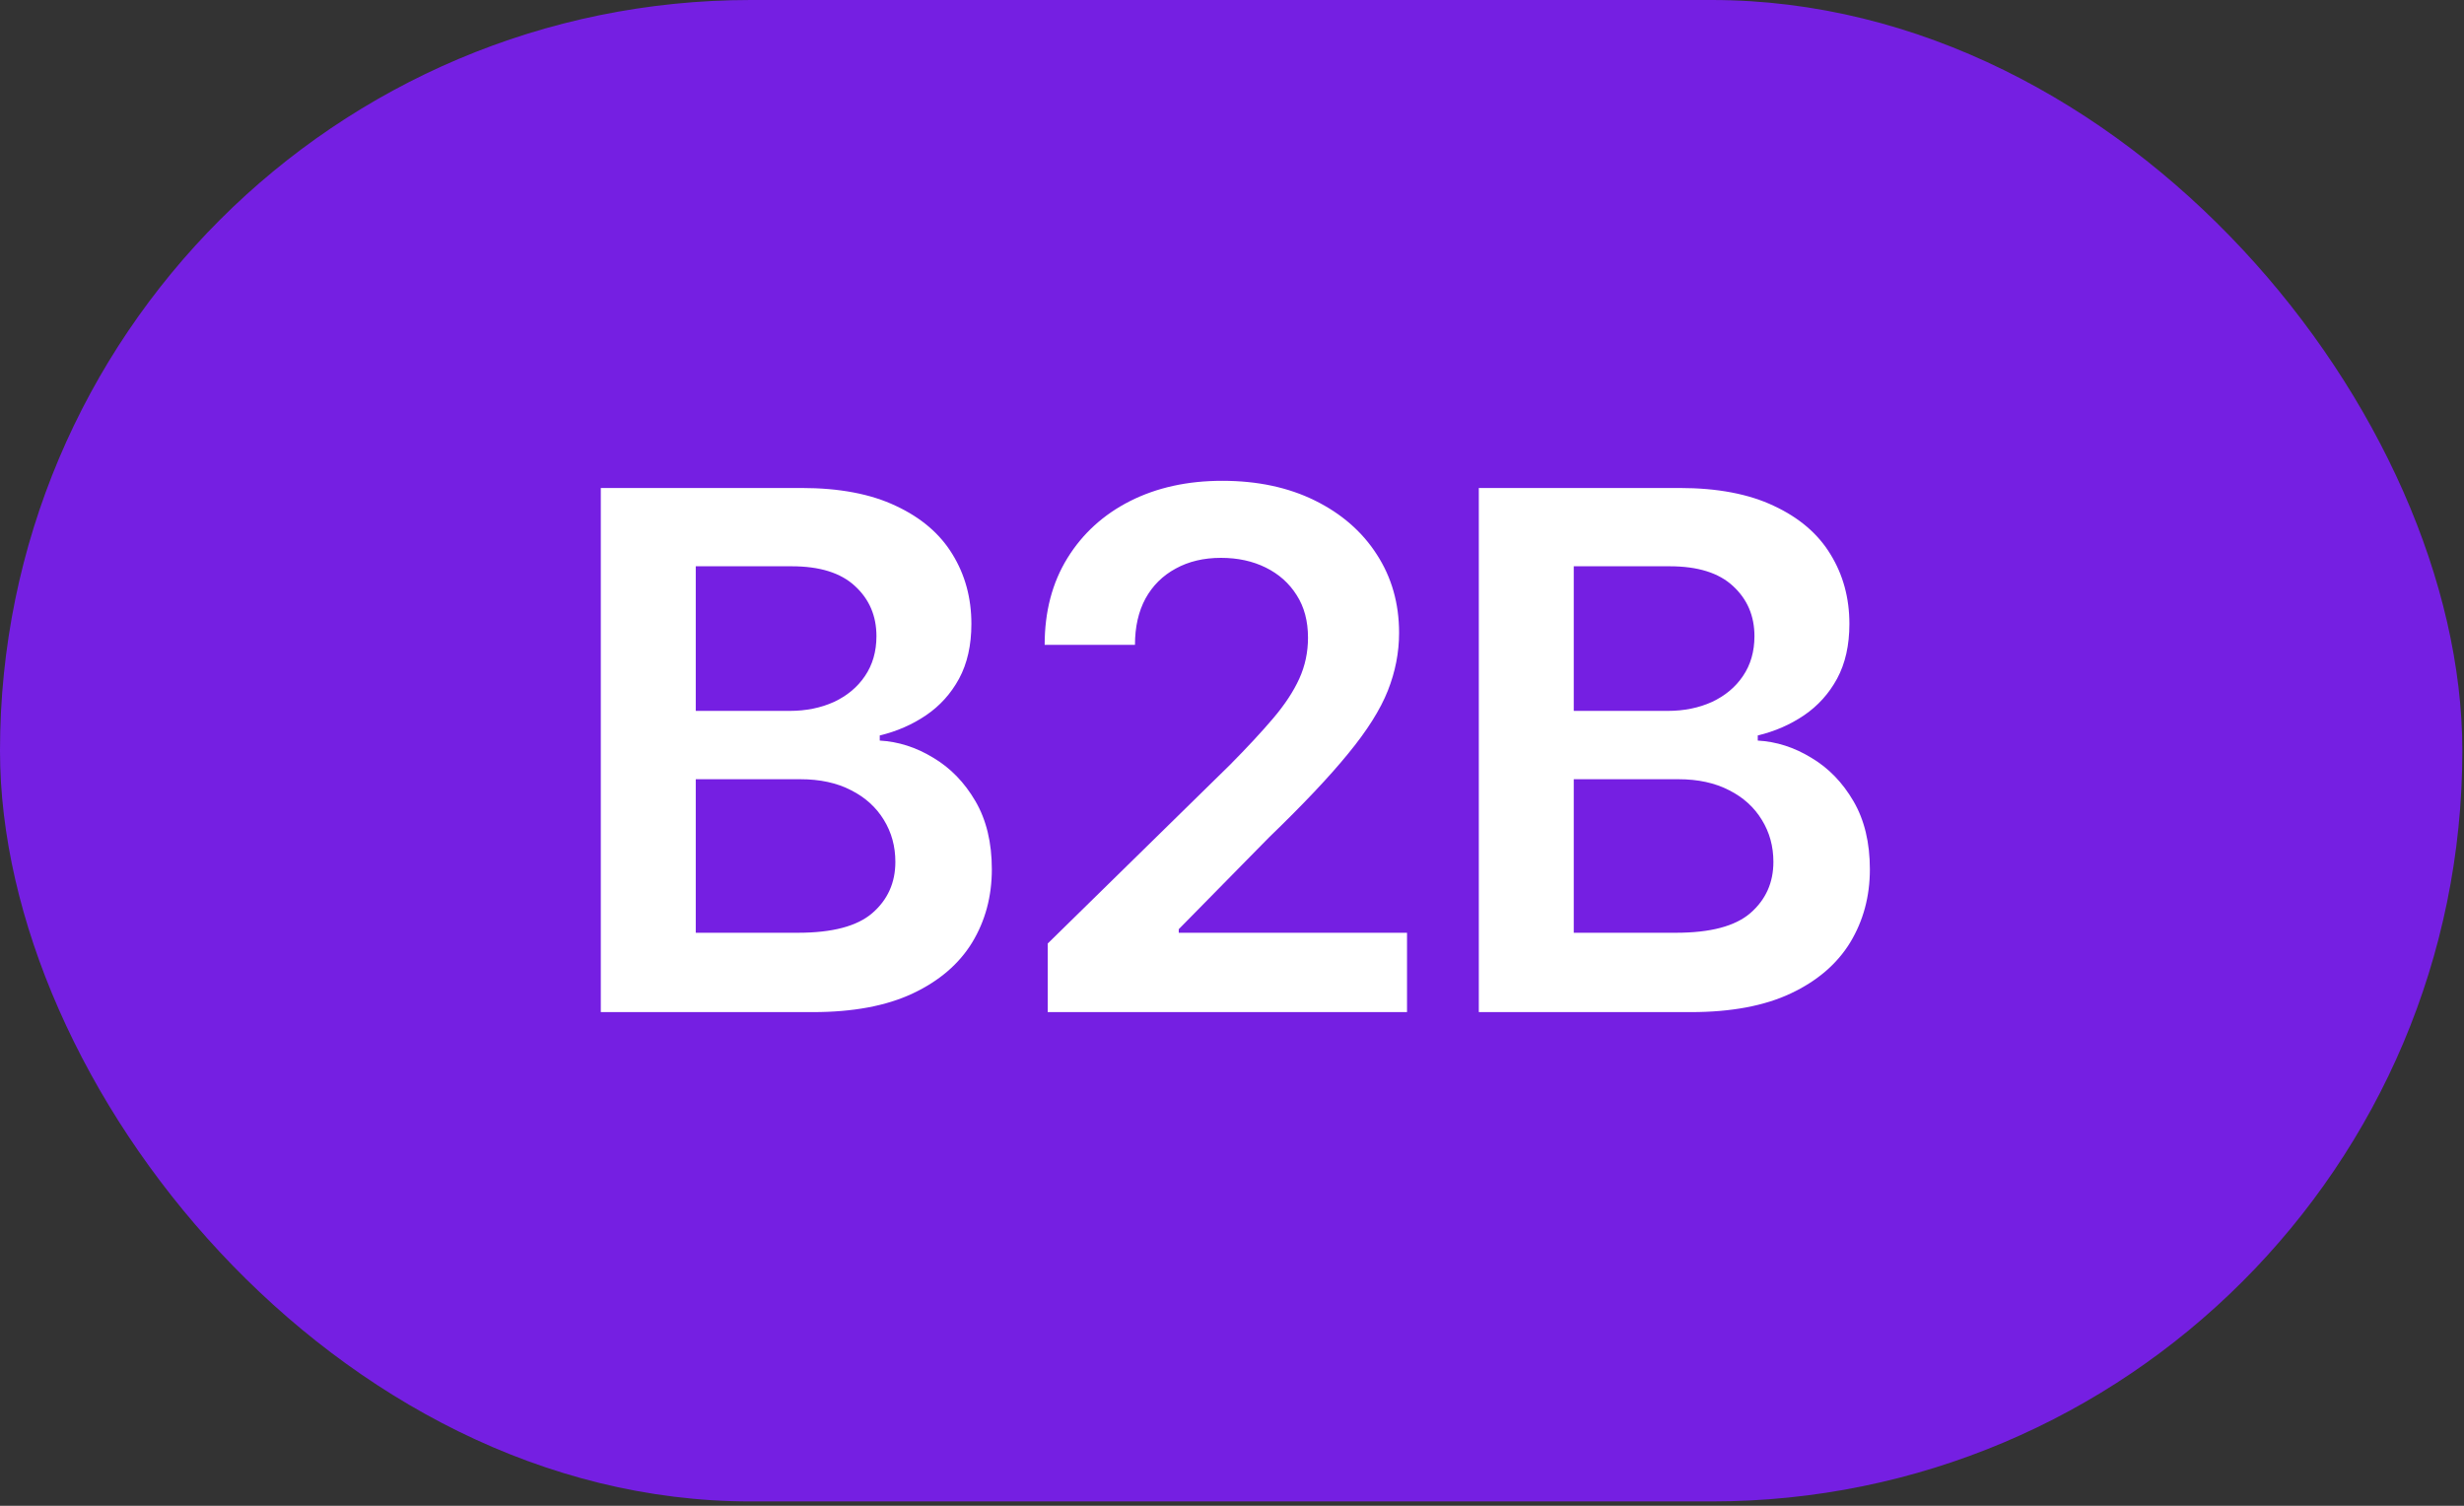
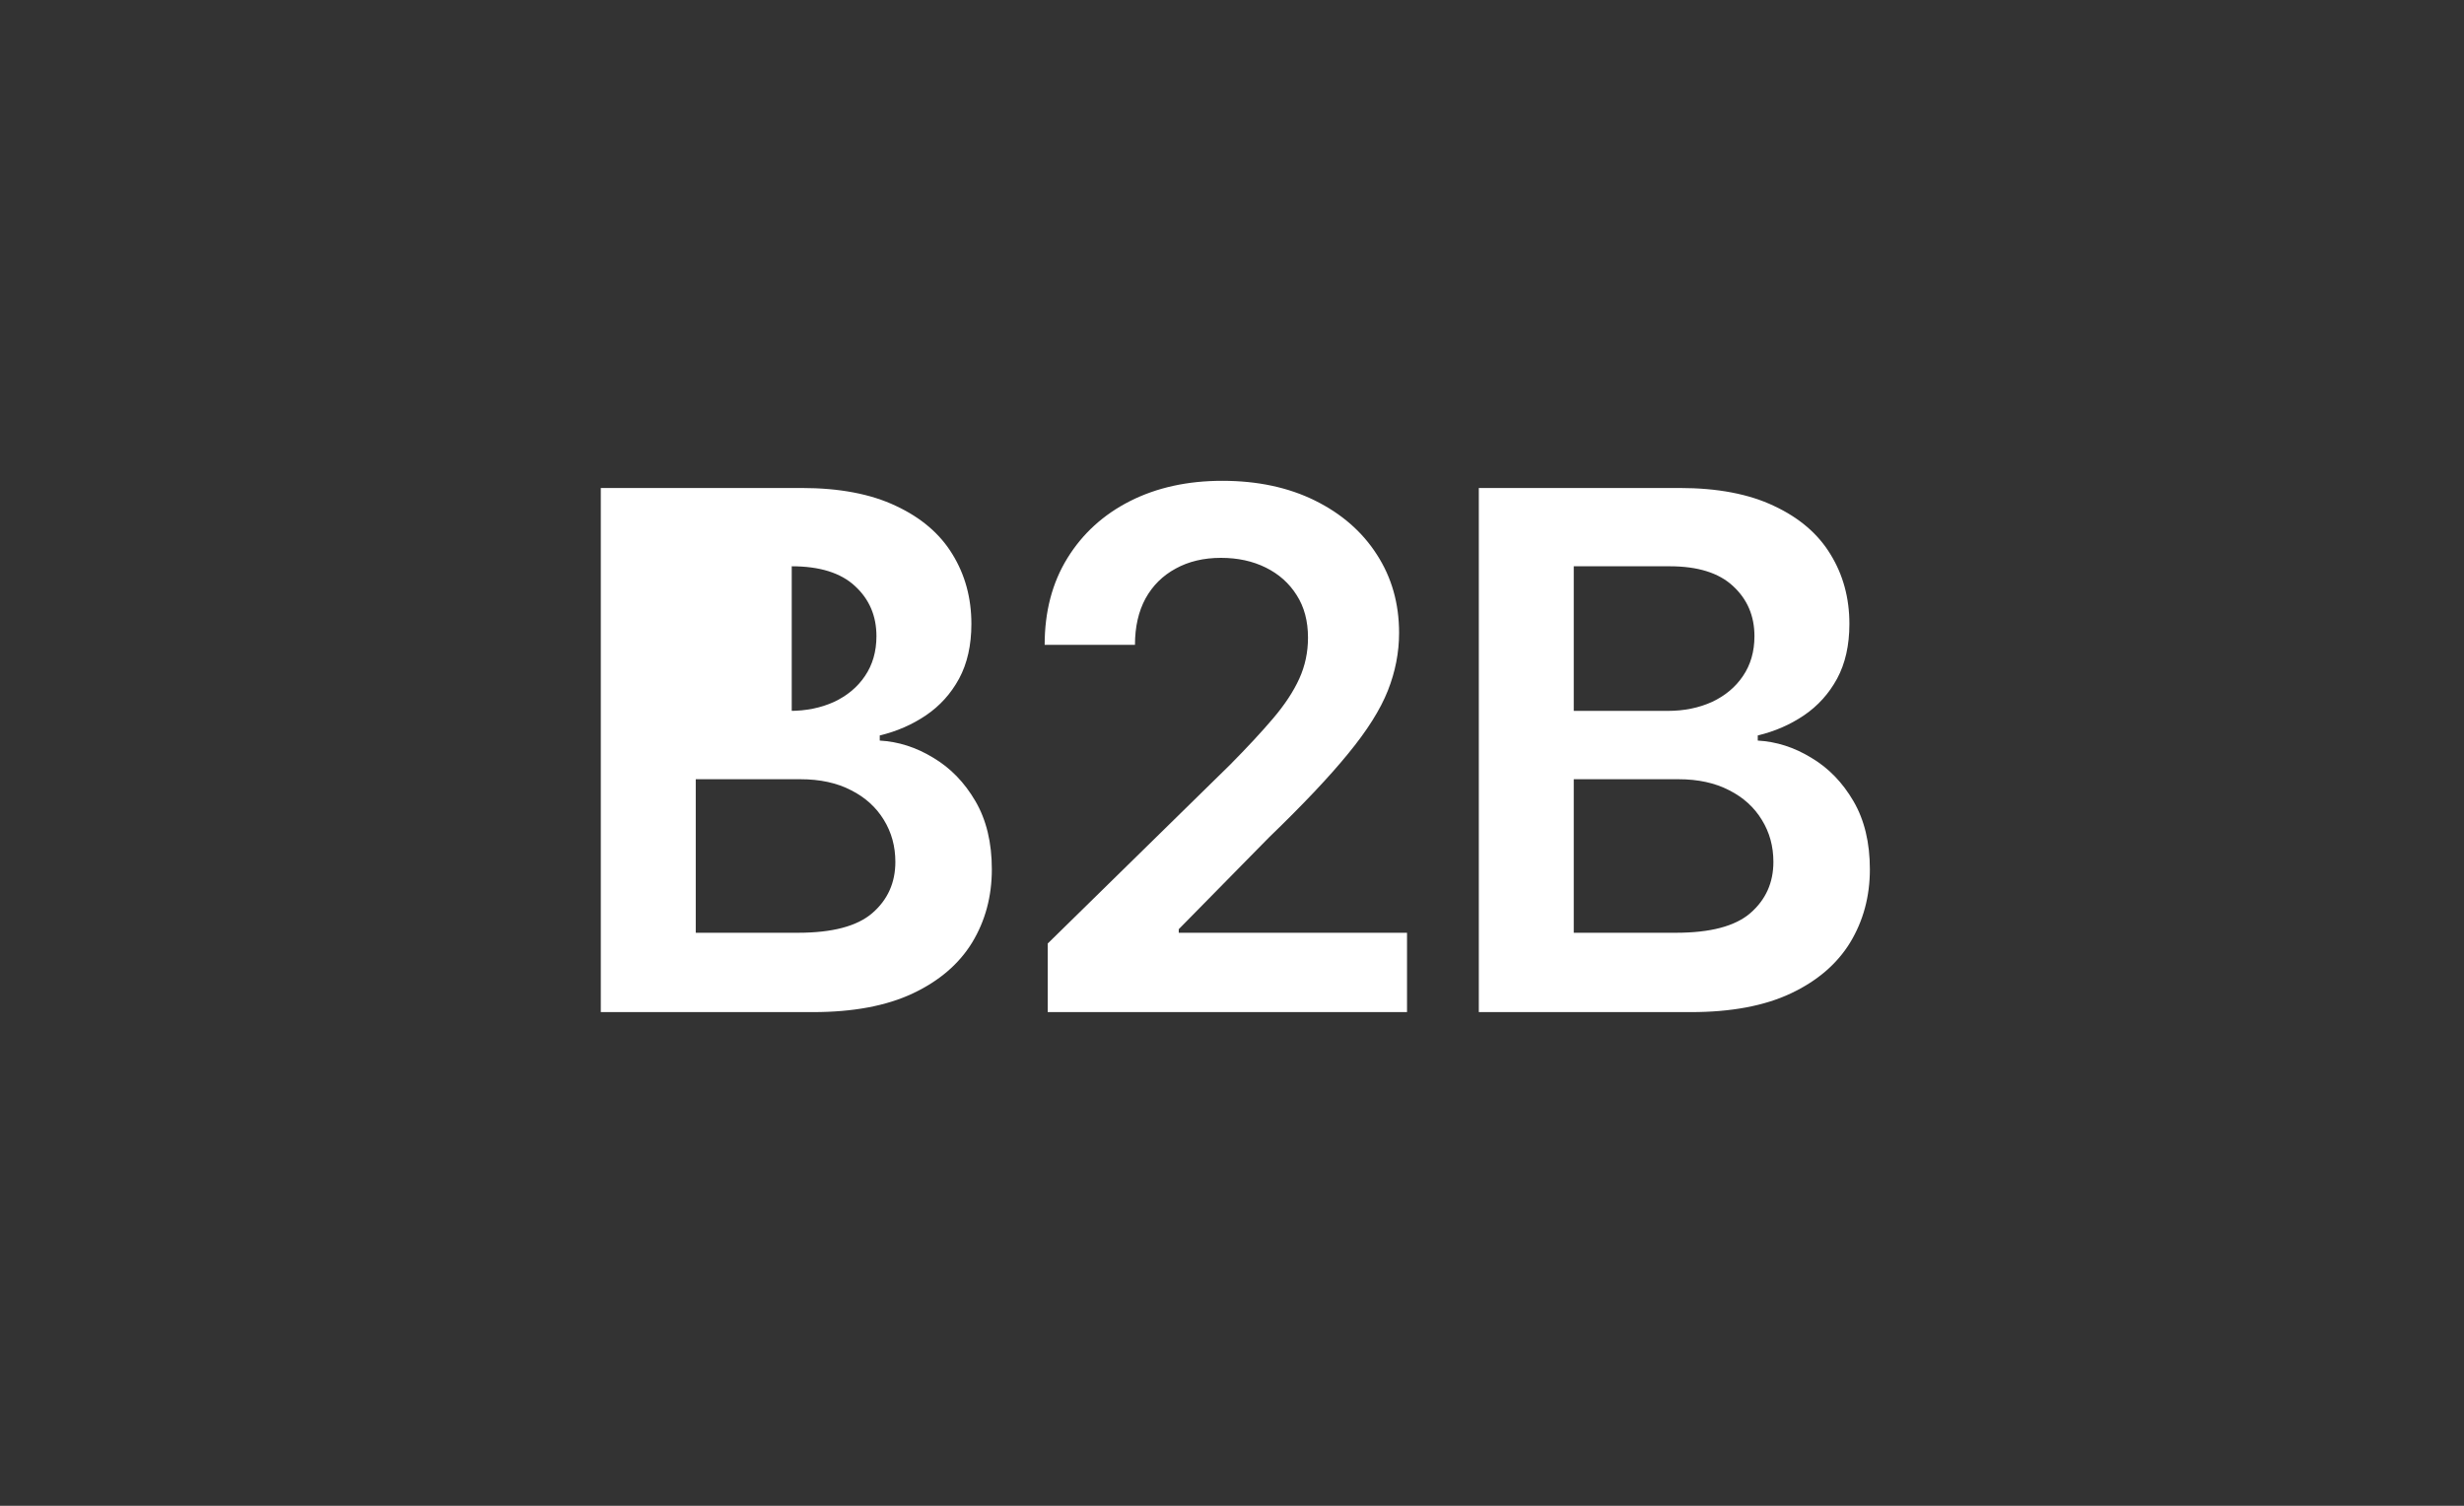
<svg xmlns="http://www.w3.org/2000/svg" width="90" height="55" viewBox="0 0 90 55" fill="none">
  <rect x="0" y="0" width="90" height="55" fill="#333333" stroke="none" />
-   <rect width="89.939" height="54.841" rx="27.42" fill="#751FE2" />
-   <path d="M21.945 36.968V17.824H29.274C30.657 17.824 31.807 18.042 32.723 18.478C33.645 18.908 34.334 19.497 34.789 20.245C35.25 20.993 35.481 21.84 35.481 22.788C35.481 23.567 35.331 24.233 35.032 24.788C34.733 25.337 34.331 25.782 33.826 26.125C33.321 26.468 32.757 26.714 32.134 26.863V27.05C32.813 27.088 33.465 27.296 34.088 27.677C34.717 28.05 35.231 28.58 35.63 29.266C36.029 29.951 36.228 30.78 36.228 31.752C36.228 32.743 35.989 33.634 35.509 34.426C35.029 35.211 34.306 35.831 33.34 36.286C32.374 36.741 31.159 36.968 29.694 36.968H21.945ZM25.413 34.07H29.143C30.402 34.07 31.308 33.831 31.863 33.351C32.424 32.865 32.704 32.241 32.704 31.481C32.704 30.914 32.564 30.403 32.284 29.948C32.003 29.487 31.604 29.125 31.087 28.864C30.57 28.596 29.953 28.462 29.236 28.462H25.413V34.07ZM25.413 25.966H28.844C29.442 25.966 29.981 25.857 30.461 25.639C30.941 25.414 31.318 25.1 31.592 24.695C31.872 24.283 32.013 23.797 32.013 23.236C32.013 22.495 31.751 21.884 31.227 21.404C30.71 20.924 29.941 20.684 28.919 20.684H25.413V25.966ZM38.269 36.968V34.463L44.915 27.948C45.551 27.306 46.081 26.735 46.504 26.237C46.928 25.738 47.246 25.255 47.458 24.788C47.67 24.321 47.776 23.822 47.776 23.292C47.776 22.688 47.639 22.171 47.364 21.741C47.09 21.304 46.713 20.968 46.233 20.731C45.753 20.494 45.208 20.376 44.597 20.376C43.968 20.376 43.416 20.507 42.943 20.768C42.469 21.024 42.101 21.389 41.84 21.862C41.584 22.336 41.456 22.9 41.456 23.554H38.157C38.157 22.339 38.434 21.283 38.989 20.385C39.543 19.488 40.307 18.793 41.279 18.301C42.257 17.808 43.379 17.562 44.644 17.562C45.928 17.562 47.056 17.802 48.028 18.282C49 18.762 49.754 19.419 50.29 20.254C50.832 21.089 51.103 22.043 51.103 23.115C51.103 23.831 50.966 24.536 50.692 25.227C50.418 25.919 49.935 26.686 49.243 27.527C48.558 28.368 47.595 29.387 46.355 30.584L43.055 33.94V34.07H51.393V36.968H38.269ZM54.015 36.968V17.824H61.344C62.728 17.824 63.877 18.042 64.793 18.478C65.716 18.908 66.404 19.497 66.859 20.245C67.32 20.993 67.551 21.84 67.551 22.788C67.551 23.567 67.401 24.233 67.102 24.788C66.803 25.337 66.401 25.782 65.897 26.125C65.392 26.468 64.828 26.714 64.204 26.863V27.05C64.884 27.088 65.535 27.296 66.158 27.677C66.788 28.05 67.302 28.58 67.701 29.266C68.1 29.951 68.299 30.78 68.299 31.752C68.299 32.743 68.059 33.634 67.579 34.426C67.099 35.211 66.376 35.831 65.41 36.286C64.445 36.741 63.229 36.968 61.765 36.968H54.015ZM57.483 34.07H61.213C62.472 34.07 63.379 33.831 63.934 33.351C64.494 32.865 64.775 32.241 64.775 31.481C64.775 30.914 64.635 30.403 64.354 29.948C64.074 29.487 63.675 29.125 63.158 28.864C62.64 28.596 62.023 28.462 61.307 28.462H57.483V34.07ZM57.483 25.966H60.914C61.512 25.966 62.051 25.857 62.531 25.639C63.011 25.414 63.388 25.1 63.662 24.695C63.943 24.283 64.083 23.797 64.083 23.236C64.083 22.495 63.821 21.884 63.298 21.404C62.781 20.924 62.011 20.684 60.989 20.684H57.483V25.966Z" fill="white" />
+   <path d="M21.945 36.968V17.824H29.274C30.657 17.824 31.807 18.042 32.723 18.478C33.645 18.908 34.334 19.497 34.789 20.245C35.25 20.993 35.481 21.84 35.481 22.788C35.481 23.567 35.331 24.233 35.032 24.788C34.733 25.337 34.331 25.782 33.826 26.125C33.321 26.468 32.757 26.714 32.134 26.863V27.05C32.813 27.088 33.465 27.296 34.088 27.677C34.717 28.05 35.231 28.58 35.63 29.266C36.029 29.951 36.228 30.78 36.228 31.752C36.228 32.743 35.989 33.634 35.509 34.426C35.029 35.211 34.306 35.831 33.34 36.286C32.374 36.741 31.159 36.968 29.694 36.968H21.945ZM25.413 34.07H29.143C30.402 34.07 31.308 33.831 31.863 33.351C32.424 32.865 32.704 32.241 32.704 31.481C32.704 30.914 32.564 30.403 32.284 29.948C32.003 29.487 31.604 29.125 31.087 28.864C30.57 28.596 29.953 28.462 29.236 28.462H25.413V34.07ZM25.413 25.966H28.844C29.442 25.966 29.981 25.857 30.461 25.639C30.941 25.414 31.318 25.1 31.592 24.695C31.872 24.283 32.013 23.797 32.013 23.236C32.013 22.495 31.751 21.884 31.227 21.404C30.71 20.924 29.941 20.684 28.919 20.684V25.966ZM38.269 36.968V34.463L44.915 27.948C45.551 27.306 46.081 26.735 46.504 26.237C46.928 25.738 47.246 25.255 47.458 24.788C47.67 24.321 47.776 23.822 47.776 23.292C47.776 22.688 47.639 22.171 47.364 21.741C47.09 21.304 46.713 20.968 46.233 20.731C45.753 20.494 45.208 20.376 44.597 20.376C43.968 20.376 43.416 20.507 42.943 20.768C42.469 21.024 42.101 21.389 41.84 21.862C41.584 22.336 41.456 22.9 41.456 23.554H38.157C38.157 22.339 38.434 21.283 38.989 20.385C39.543 19.488 40.307 18.793 41.279 18.301C42.257 17.808 43.379 17.562 44.644 17.562C45.928 17.562 47.056 17.802 48.028 18.282C49 18.762 49.754 19.419 50.29 20.254C50.832 21.089 51.103 22.043 51.103 23.115C51.103 23.831 50.966 24.536 50.692 25.227C50.418 25.919 49.935 26.686 49.243 27.527C48.558 28.368 47.595 29.387 46.355 30.584L43.055 33.94V34.07H51.393V36.968H38.269ZM54.015 36.968V17.824H61.344C62.728 17.824 63.877 18.042 64.793 18.478C65.716 18.908 66.404 19.497 66.859 20.245C67.32 20.993 67.551 21.84 67.551 22.788C67.551 23.567 67.401 24.233 67.102 24.788C66.803 25.337 66.401 25.782 65.897 26.125C65.392 26.468 64.828 26.714 64.204 26.863V27.05C64.884 27.088 65.535 27.296 66.158 27.677C66.788 28.05 67.302 28.58 67.701 29.266C68.1 29.951 68.299 30.78 68.299 31.752C68.299 32.743 68.059 33.634 67.579 34.426C67.099 35.211 66.376 35.831 65.41 36.286C64.445 36.741 63.229 36.968 61.765 36.968H54.015ZM57.483 34.07H61.213C62.472 34.07 63.379 33.831 63.934 33.351C64.494 32.865 64.775 32.241 64.775 31.481C64.775 30.914 64.635 30.403 64.354 29.948C64.074 29.487 63.675 29.125 63.158 28.864C62.64 28.596 62.023 28.462 61.307 28.462H57.483V34.07ZM57.483 25.966H60.914C61.512 25.966 62.051 25.857 62.531 25.639C63.011 25.414 63.388 25.1 63.662 24.695C63.943 24.283 64.083 23.797 64.083 23.236C64.083 22.495 63.821 21.884 63.298 21.404C62.781 20.924 62.011 20.684 60.989 20.684H57.483V25.966Z" fill="white" />
</svg>